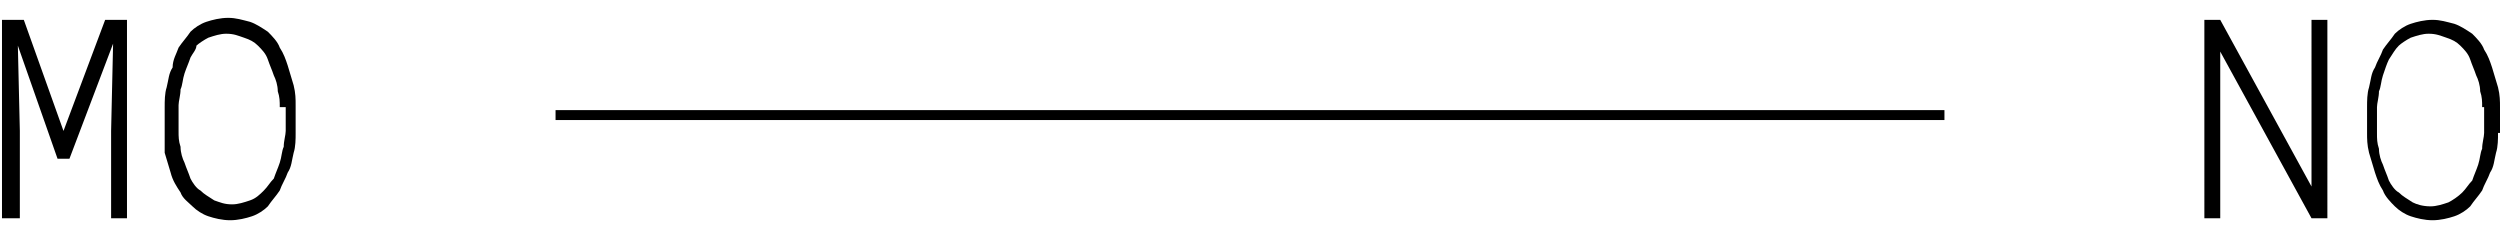
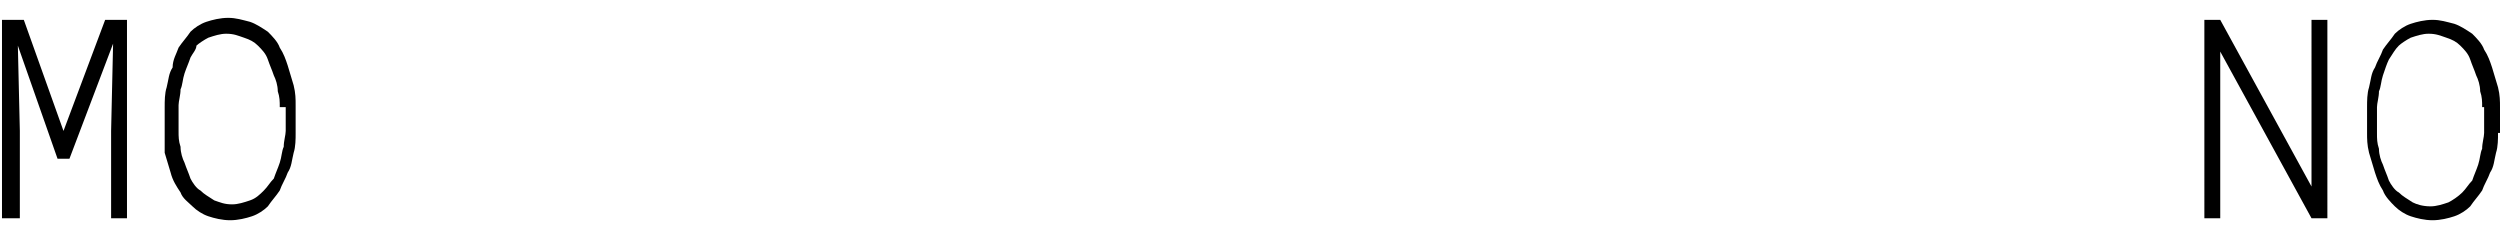
<svg xmlns="http://www.w3.org/2000/svg" xmlns:xlink="http://www.w3.org/1999/xlink" version="1.1" id="Layer_1" x="0px" y="0px" viewBox="0 0 126 12" style="enable-background:new 0 0 126 12;" xml:space="preserve">
  <style type="text/css">
	.st0{clip-path:url(#SVGID_00000168813804935046445740000000596928331628671621_);}
	.st1{fill:none;stroke:#000000;stroke-width:0.5;}
</style>
  <g>
    <defs>
      <rect id="SVGID_1_" width="126" height="12" />
    </defs>
    <clipPath id="SVGID_00000142890622550210720600000012566999894941673916_">
      <use xlink:href="#SVGID_1_" style="overflow:visible;" />
    </clipPath>
    <g style="clip-path:url(#SVGID_00000142890622550210720600000012566999894941673916_);">
      <path d="M1.2,1l2,5.6L5.3,1h1.1v10H5.6V6.6l0.1-4.4L3.5,8H2.9l-2-5.7l0.1,4.3V11H0.1V1H1.2z M14.9,6.7c0,0.3,0,0.7-0.1,1    c-0.1,0.4-0.1,0.7-0.3,1c-0.1,0.3-0.3,0.6-0.4,0.9c-0.2,0.3-0.4,0.5-0.6,0.8c-0.2,0.2-0.5,0.4-0.8,0.5c-0.3,0.1-0.7,0.2-1.1,0.2    c-0.4,0-0.8-0.1-1.1-0.2c-0.3-0.1-0.6-0.3-0.8-0.5C9.5,10.2,9.2,10,9.1,9.7C8.9,9.4,8.7,9.1,8.6,8.7c-0.1-0.3-0.2-0.7-0.3-1    C8.3,7.4,8.3,7,8.3,6.7V5.4c0-0.3,0-0.7,0.1-1c0.1-0.4,0.1-0.7,0.3-1C8.7,3,8.9,2.7,9,2.4c0.2-0.3,0.4-0.5,0.6-0.8    c0.2-0.2,0.5-0.4,0.8-0.5c0.3-0.1,0.7-0.2,1.1-0.2c0.4,0,0.7,0.1,1.1,0.2c0.3,0.1,0.6,0.3,0.9,0.5c0.2,0.2,0.5,0.5,0.6,0.8    c0.2,0.3,0.3,0.6,0.4,0.9c0.1,0.3,0.2,0.7,0.3,1c0.1,0.4,0.1,0.7,0.1,1V6.7z M14.1,5.4c0-0.3,0-0.5-0.1-0.8c0-0.3-0.1-0.6-0.2-0.8    c-0.1-0.3-0.2-0.5-0.3-0.8c-0.1-0.3-0.3-0.5-0.5-0.7c-0.2-0.2-0.4-0.3-0.7-0.4c-0.3-0.1-0.5-0.2-0.9-0.2c-0.3,0-0.6,0.1-0.9,0.2    c-0.2,0.1-0.5,0.3-0.6,0.4C9.9,2.5,9.7,2.7,9.6,2.9C9.5,3.2,9.4,3.4,9.3,3.7C9.2,4,9.2,4.3,9.1,4.5c0,0.3-0.1,0.6-0.1,0.8v1.3    c0,0.3,0,0.5,0.1,0.8c0,0.3,0.1,0.6,0.2,0.8c0.1,0.3,0.2,0.5,0.3,0.8c0.1,0.2,0.3,0.5,0.5,0.6c0.2,0.2,0.4,0.3,0.7,0.5    c0.3,0.1,0.5,0.2,0.9,0.2c0.3,0,0.6-0.1,0.9-0.2c0.3-0.1,0.5-0.3,0.7-0.5c0.2-0.2,0.3-0.4,0.5-0.6c0.1-0.3,0.2-0.5,0.3-0.8    c0.1-0.3,0.1-0.6,0.2-0.8c0-0.3,0.1-0.6,0.1-0.8V5.4z" />
      <path d="M117.3,11h-0.8l-4.6-8.4l0,8.4h-0.8V1h0.8l4.6,8.4V1h0.8V11z M125.9,6.7c0,0.3,0,0.7-0.1,1c-0.1,0.4-0.1,0.7-0.3,1    c-0.1,0.3-0.3,0.6-0.4,0.9c-0.2,0.3-0.4,0.5-0.6,0.8c-0.2,0.2-0.5,0.4-0.8,0.5c-0.3,0.1-0.7,0.2-1.1,0.2c-0.4,0-0.8-0.1-1.1-0.2    c-0.3-0.1-0.6-0.3-0.8-0.5c-0.2-0.2-0.5-0.5-0.6-0.8c-0.2-0.3-0.3-0.6-0.4-0.9c-0.1-0.3-0.2-0.7-0.3-1c-0.1-0.4-0.1-0.7-0.1-1V5.4    c0-0.3,0-0.7,0.1-1c0.1-0.4,0.1-0.7,0.3-1c0.1-0.3,0.3-0.6,0.4-0.9c0.2-0.3,0.4-0.5,0.6-0.8c0.2-0.2,0.5-0.4,0.8-0.5    c0.3-0.1,0.7-0.2,1.1-0.2c0.4,0,0.7,0.1,1.1,0.2c0.3,0.1,0.6,0.3,0.9,0.5c0.2,0.2,0.5,0.5,0.6,0.8c0.2,0.3,0.3,0.6,0.4,0.9    c0.1,0.3,0.2,0.7,0.3,1c0.1,0.4,0.1,0.7,0.1,1V6.7z M125.1,5.4c0-0.3,0-0.5-0.1-0.8c0-0.3-0.1-0.6-0.2-0.8    c-0.1-0.3-0.2-0.5-0.3-0.8c-0.1-0.3-0.3-0.5-0.5-0.7c-0.2-0.2-0.4-0.3-0.7-0.4c-0.3-0.1-0.5-0.2-0.9-0.2c-0.3,0-0.6,0.1-0.9,0.2    c-0.2,0.1-0.5,0.3-0.6,0.4c-0.2,0.2-0.3,0.4-0.5,0.7c-0.1,0.2-0.2,0.5-0.3,0.8c-0.1,0.3-0.1,0.6-0.2,0.8c0,0.3-0.1,0.6-0.1,0.8    v1.3c0,0.3,0,0.5,0.1,0.8c0,0.3,0.1,0.6,0.2,0.8c0.1,0.3,0.2,0.5,0.3,0.8c0.1,0.2,0.3,0.5,0.5,0.6c0.2,0.2,0.4,0.3,0.7,0.5    c0.2,0.1,0.5,0.2,0.9,0.2c0.3,0,0.6-0.1,0.9-0.2c0.2-0.1,0.5-0.3,0.7-0.5c0.2-0.2,0.3-0.4,0.5-0.6c0.1-0.3,0.2-0.5,0.3-0.8    c0.1-0.3,0.1-0.6,0.2-0.8c0-0.3,0.1-0.6,0.1-0.8V5.4z" />
-       <path class="st1" d="M28,5.8l70,0" />
    </g>
  </g>
</svg>